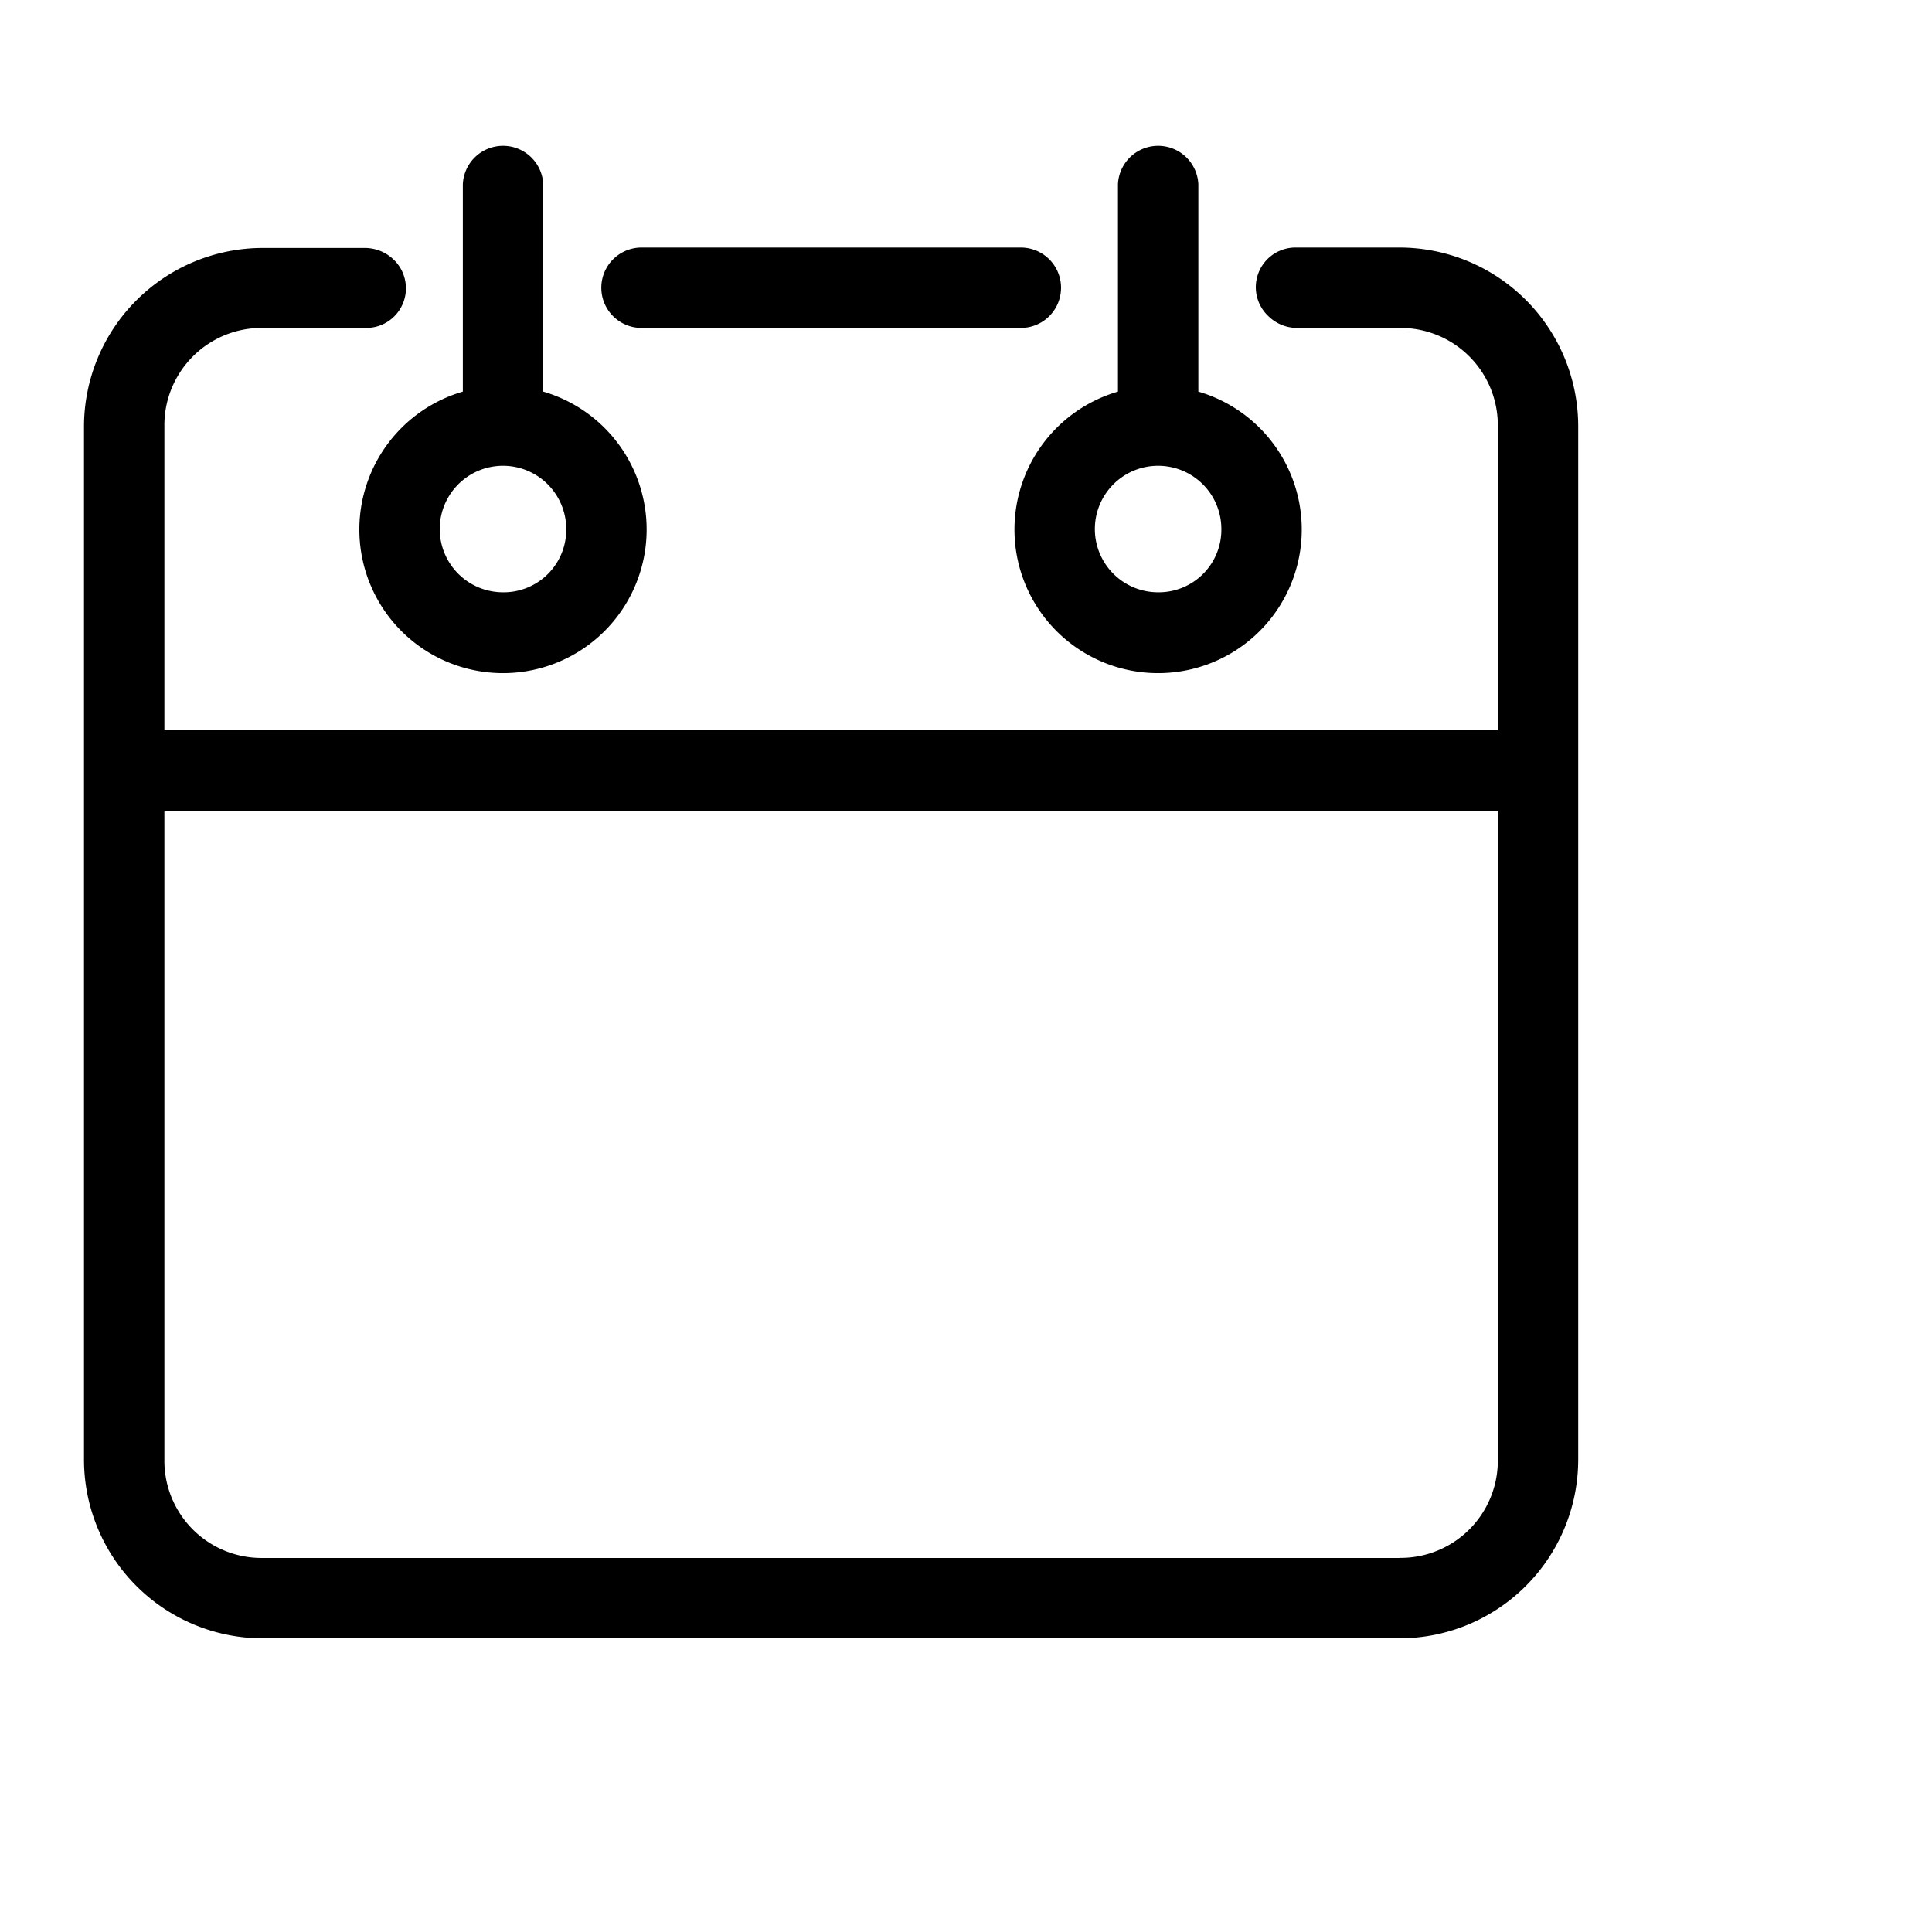
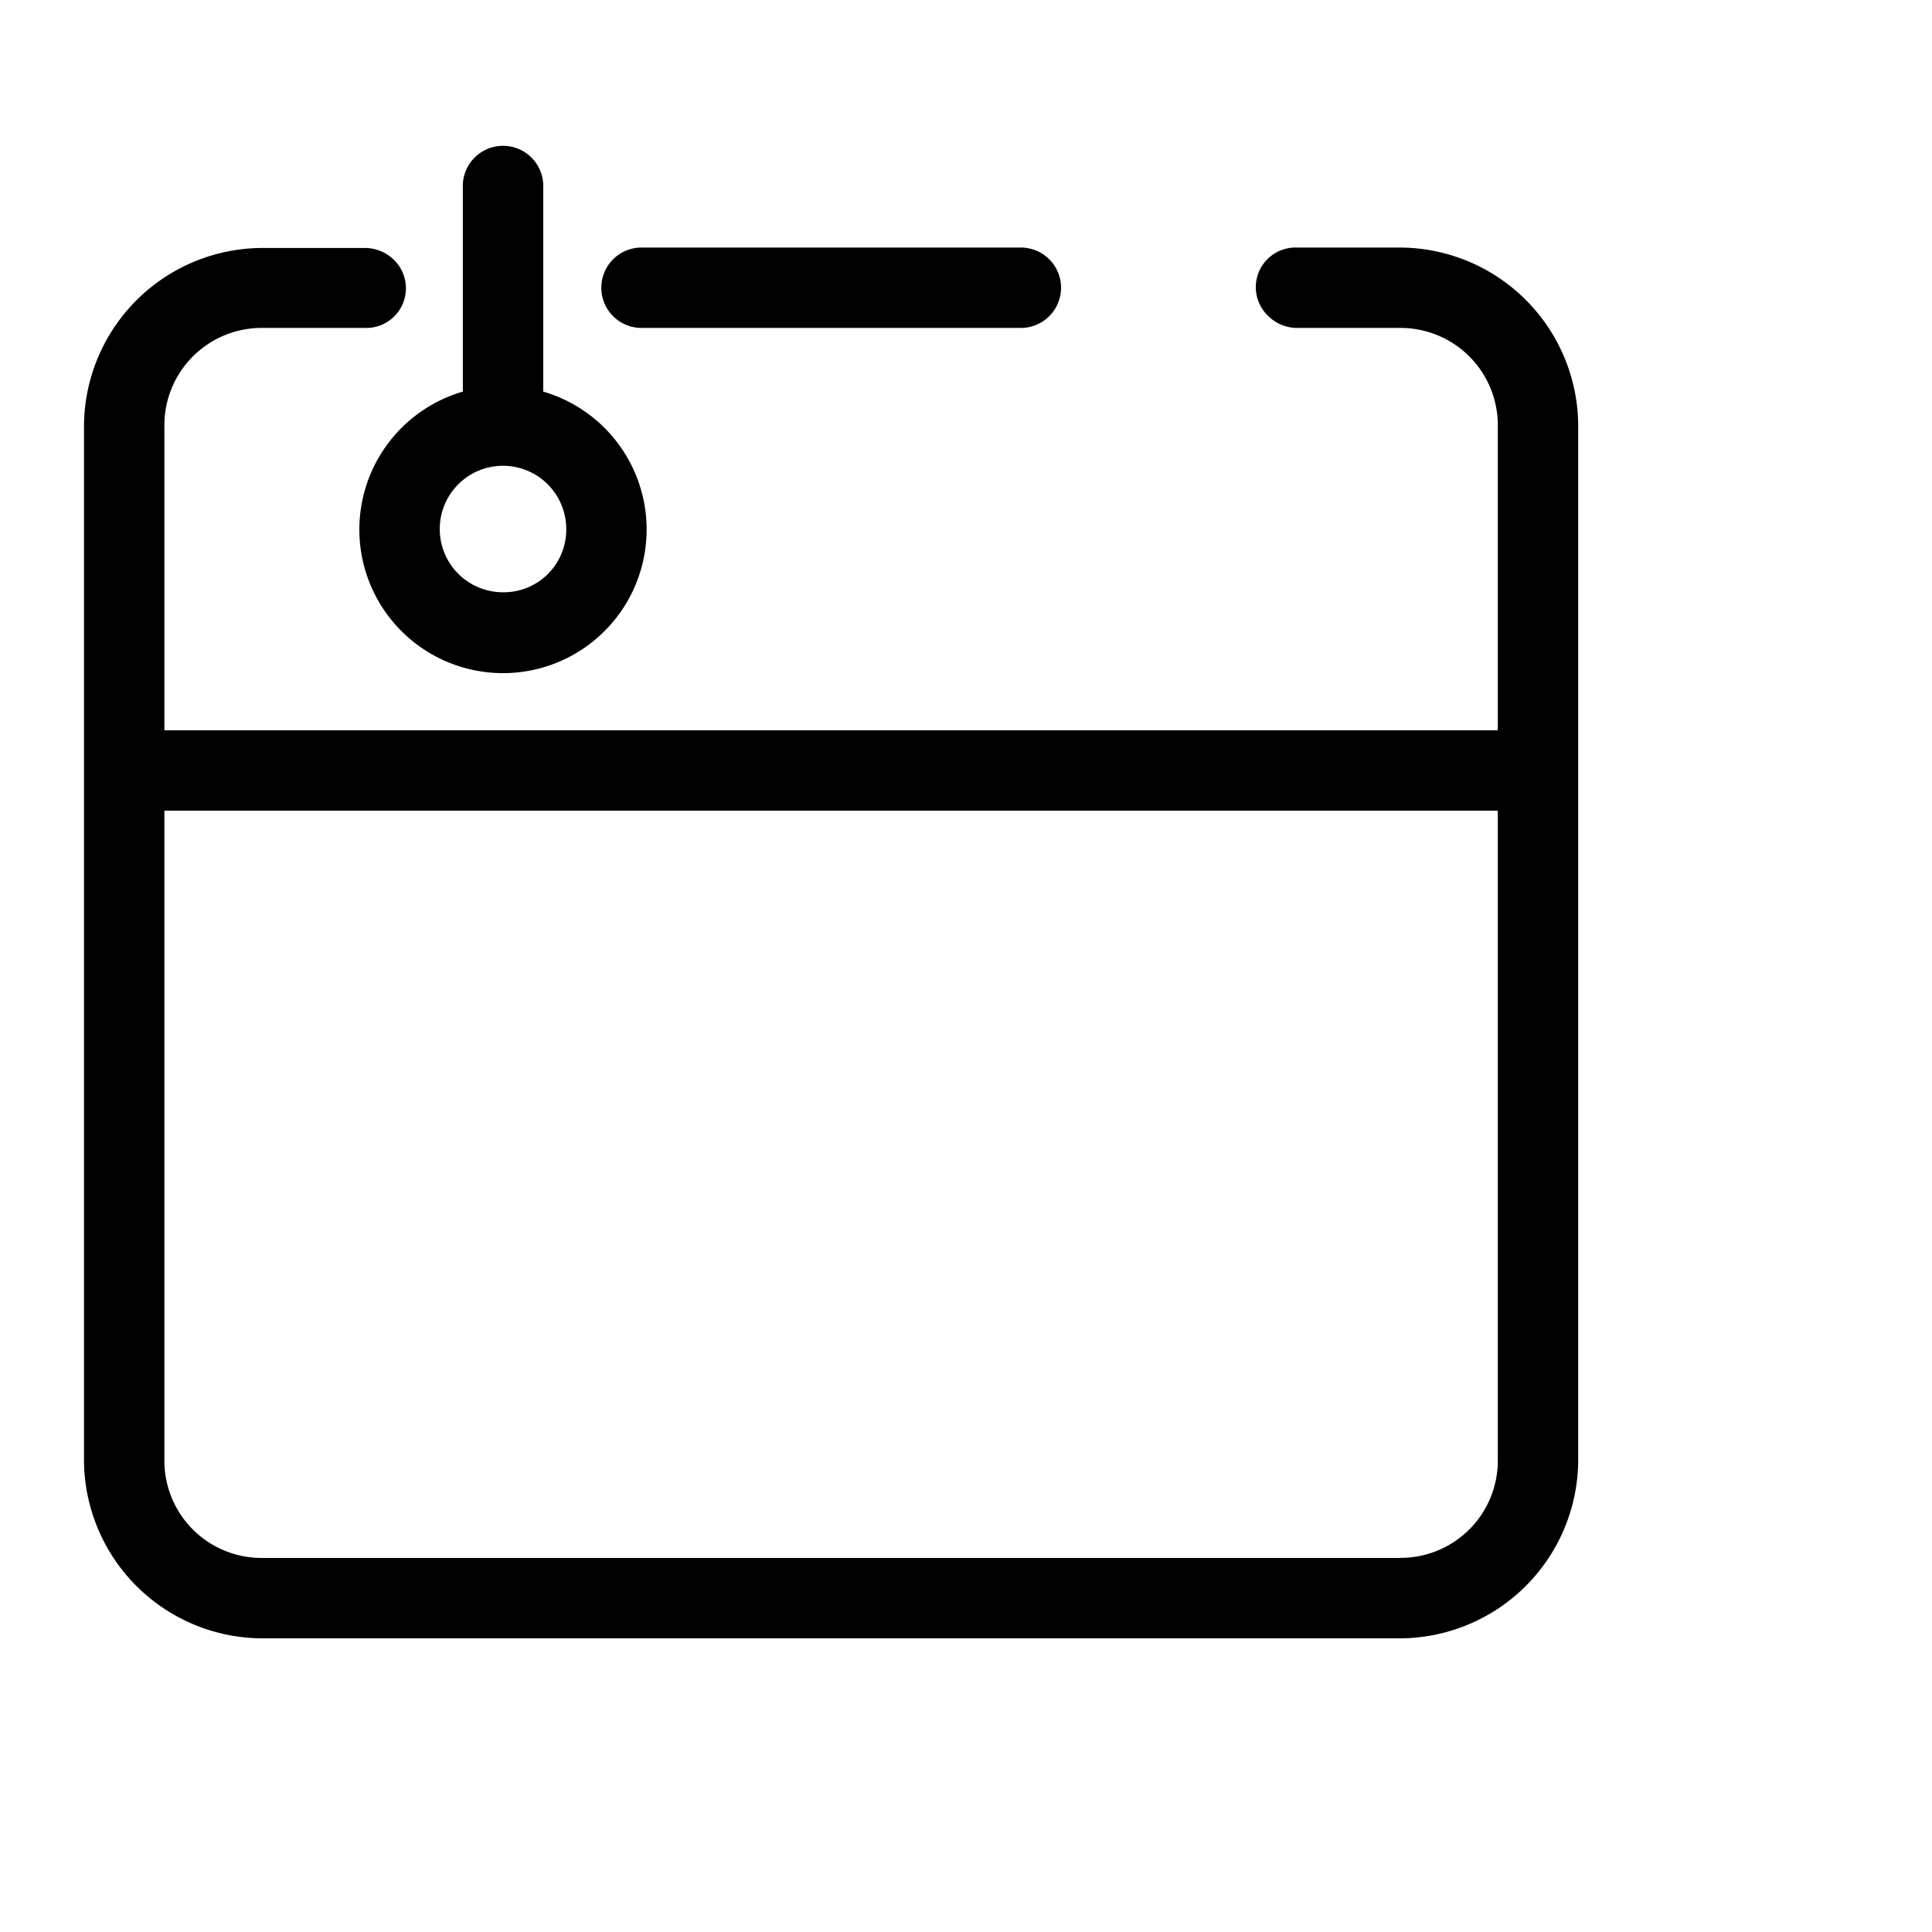
<svg xmlns="http://www.w3.org/2000/svg" width="23" height="23" viewBox="0 0 23 23">
  <defs>
    <clipPath id="clip-path">
      <rect id="Rectangle_1571" data-name="Rectangle 1571" width="17.788" height="17.788" fill="none" />
    </clipPath>
  </defs>
  <g id="Rythme" transform="translate(-479)">
-     <rect id="Rectangle_1568" data-name="Rectangle 1568" width="23" height="23" transform="translate(479)" fill="none" />
    <g id="Groupe_886" data-name="Groupe 886" transform="translate(480 1.715)">
      <g id="Groupe_885" data-name="Groupe 885" clip-path="url(#clip-path)">
        <path id="Tracé_550" data-name="Tracé 550" d="M15.661,9.053h-1.23a.472.472,0,0,0-.333.815.489.489,0,0,0,.338.142h1.225a1.158,1.158,0,0,1,1.17,1.17V14.8H.957V11.18a1.158,1.158,0,0,1,1.17-1.17h1.23A.472.472,0,0,0,3.69,9.2a.494.494,0,0,0-.338-.142H2.127A2.129,2.129,0,0,0,0,11.18v12.3A2.129,2.129,0,0,0,2.127,25.61H15.661a2.129,2.129,0,0,0,2.127-2.127V11.18a2.129,2.129,0,0,0-2.127-2.127m0,15.6H2.127a1.157,1.157,0,0,1-1.17-1.17V15.757H16.831v7.725a1.157,1.157,0,0,1-1.17,1.17" transform="translate(0 -7.821)" />
-         <path id="Tracé_551" data-name="Tracé 551" d="M81.432,4.583a1.71,1.71,0,1,0,2.189-1.636V.478a.479.479,0,0,0-.957,0V2.947a1.711,1.711,0,0,0-1.232,1.636m1.71.753a.753.753,0,1,1,.753-.753.745.745,0,0,1-.753.753" transform="translate(-70.355)" />
        <path id="Tracé_552" data-name="Tracé 552" d="M24.095,4.583a1.71,1.71,0,1,0,2.189-1.636V.478a.479.479,0,0,0-.957,0V2.947a1.711,1.711,0,0,0-1.232,1.636m1.71.753a.753.753,0,1,1,.753-.753.745.745,0,0,1-.753.753" transform="translate(-20.817)" />
        <path id="Tracé_553" data-name="Tracé 553" d="M45.746,10.01h4.516a.478.478,0,1,0,0-.957H45.746a.478.478,0,1,0,0,.957" transform="translate(-39.109 -7.821)" />
      </g>
    </g>
  </g>
</svg>